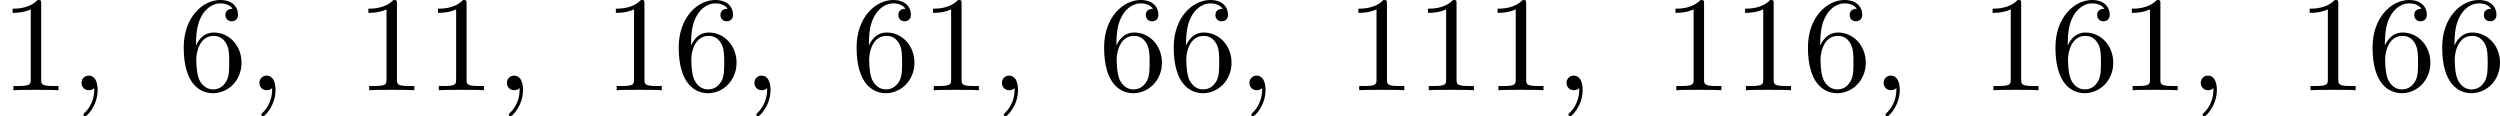
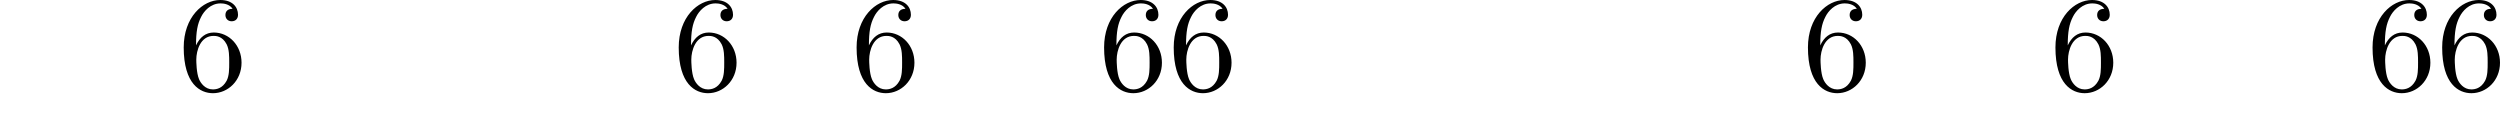
<svg xmlns="http://www.w3.org/2000/svg" xmlns:xlink="http://www.w3.org/1999/xlink" version="1.1" width="330.954pt" height="15.404pt" viewBox="344.366 321.836 330.954 15.404">
  <defs>
-     <path id="g0-59" d="M1.632-.143C1.632 .152 1.632 .888 .968 1.524C.915 1.578 .915 1.587 .915 1.623C.915 1.686 .977 1.731 1.031 1.731C1.13 1.731 1.856 1.031 1.856-.018C1.856-.574 1.659-.968 1.273-.968C.968-.968 .789-.735 .789-.484S.968 0 1.273 0C1.408 0 1.542-.045 1.632-.143Z" />
-     <path id="g2-49" d="M2.726-5.73C2.726-5.954 2.717-5.972 2.493-5.972C1.937-5.398 1.112-5.398 .834-5.398V-5.12C1.004-5.12 1.551-5.12 2.035-5.353V-.717C2.035-.386 2.008-.278 1.175-.278H.888V0C1.21-.027 2.008-.027 2.376-.027S3.551-.027 3.873 0V-.278H3.587C2.753-.278 2.726-.386 2.726-.717V-5.73Z" />
    <path id="g2-54" d="M1.201-2.968C1.201-3.882 1.3-4.394 1.542-4.86C1.722-5.227 2.161-5.747 2.824-5.747C3.004-5.747 3.416-5.712 3.622-5.389C3.291-5.389 3.147-5.218 3.147-4.976C3.147-4.743 3.309-4.564 3.56-4.564S3.981-4.725 3.981-4.994C3.981-5.496 3.622-5.972 2.806-5.972C1.65-5.972 .386-4.833 .386-2.833C.386-.403 1.479 .197 2.322 .197C3.318 .197 4.214-.637 4.214-1.82C4.214-2.959 3.389-3.82 2.376-3.82C1.838-3.82 1.453-3.506 1.201-2.968ZM2.313-.054C1.802-.054 1.506-.475 1.399-.735C1.228-1.139 1.219-1.883 1.219-2.026C1.219-2.627 1.497-3.596 2.358-3.596C2.502-3.596 2.941-3.596 3.228-3.04C3.398-2.699 3.398-2.26 3.398-1.829S3.398-.959 3.228-.628C2.95-.117 2.555-.054 2.313-.054Z" />
  </defs>
  <g id="page1" transform="matrix(2 0 0 2 0 0)">
    <use x="172.183" y="166.89" xlink:href="#g2-49" />
    <use x="176.791" y="166.89" xlink:href="#g0-59" />
    <use x="183.957" y="166.89" xlink:href="#g2-54" />
    <use x="188.565" y="166.89" xlink:href="#g0-59" />
    <use x="195.732" y="166.89" xlink:href="#g2-49" />
    <use x="200.34" y="166.89" xlink:href="#g2-49" />
    <use x="204.947" y="166.89" xlink:href="#g0-59" />
    <use x="212.114" y="166.89" xlink:href="#g2-49" />
    <use x="216.722" y="166.89" xlink:href="#g2-54" />
    <use x="221.329" y="166.89" xlink:href="#g0-59" />
    <use x="228.496" y="166.89" xlink:href="#g2-54" />
    <use x="233.104" y="166.89" xlink:href="#g2-49" />
    <use x="237.712" y="166.89" xlink:href="#g0-59" />
    <use x="244.878" y="166.89" xlink:href="#g2-54" />
    <use x="249.486" y="166.89" xlink:href="#g2-54" />
    <use x="254.094" y="166.89" xlink:href="#g0-59" />
    <use x="261.261" y="166.89" xlink:href="#g2-49" />
    <use x="265.868" y="166.89" xlink:href="#g2-49" />
    <use x="270.476" y="166.89" xlink:href="#g2-49" />
    <use x="275.084" y="166.89" xlink:href="#g0-59" />
    <use x="282.25" y="166.89" xlink:href="#g2-49" />
    <use x="286.858" y="166.89" xlink:href="#g2-49" />
    <use x="291.466" y="166.89" xlink:href="#g2-54" />
    <use x="296.074" y="166.89" xlink:href="#g0-59" />
    <use x="303.24" y="166.89" xlink:href="#g2-49" />
    <use x="307.848" y="166.89" xlink:href="#g2-54" />
    <use x="312.456" y="166.89" xlink:href="#g2-49" />
    <use x="317.063" y="166.89" xlink:href="#g0-59" />
    <use x="324.23" y="166.89" xlink:href="#g2-49" />
    <use x="328.838" y="166.89" xlink:href="#g2-54" />
    <use x="333.446" y="166.89" xlink:href="#g2-54" />
  </g>
</svg>